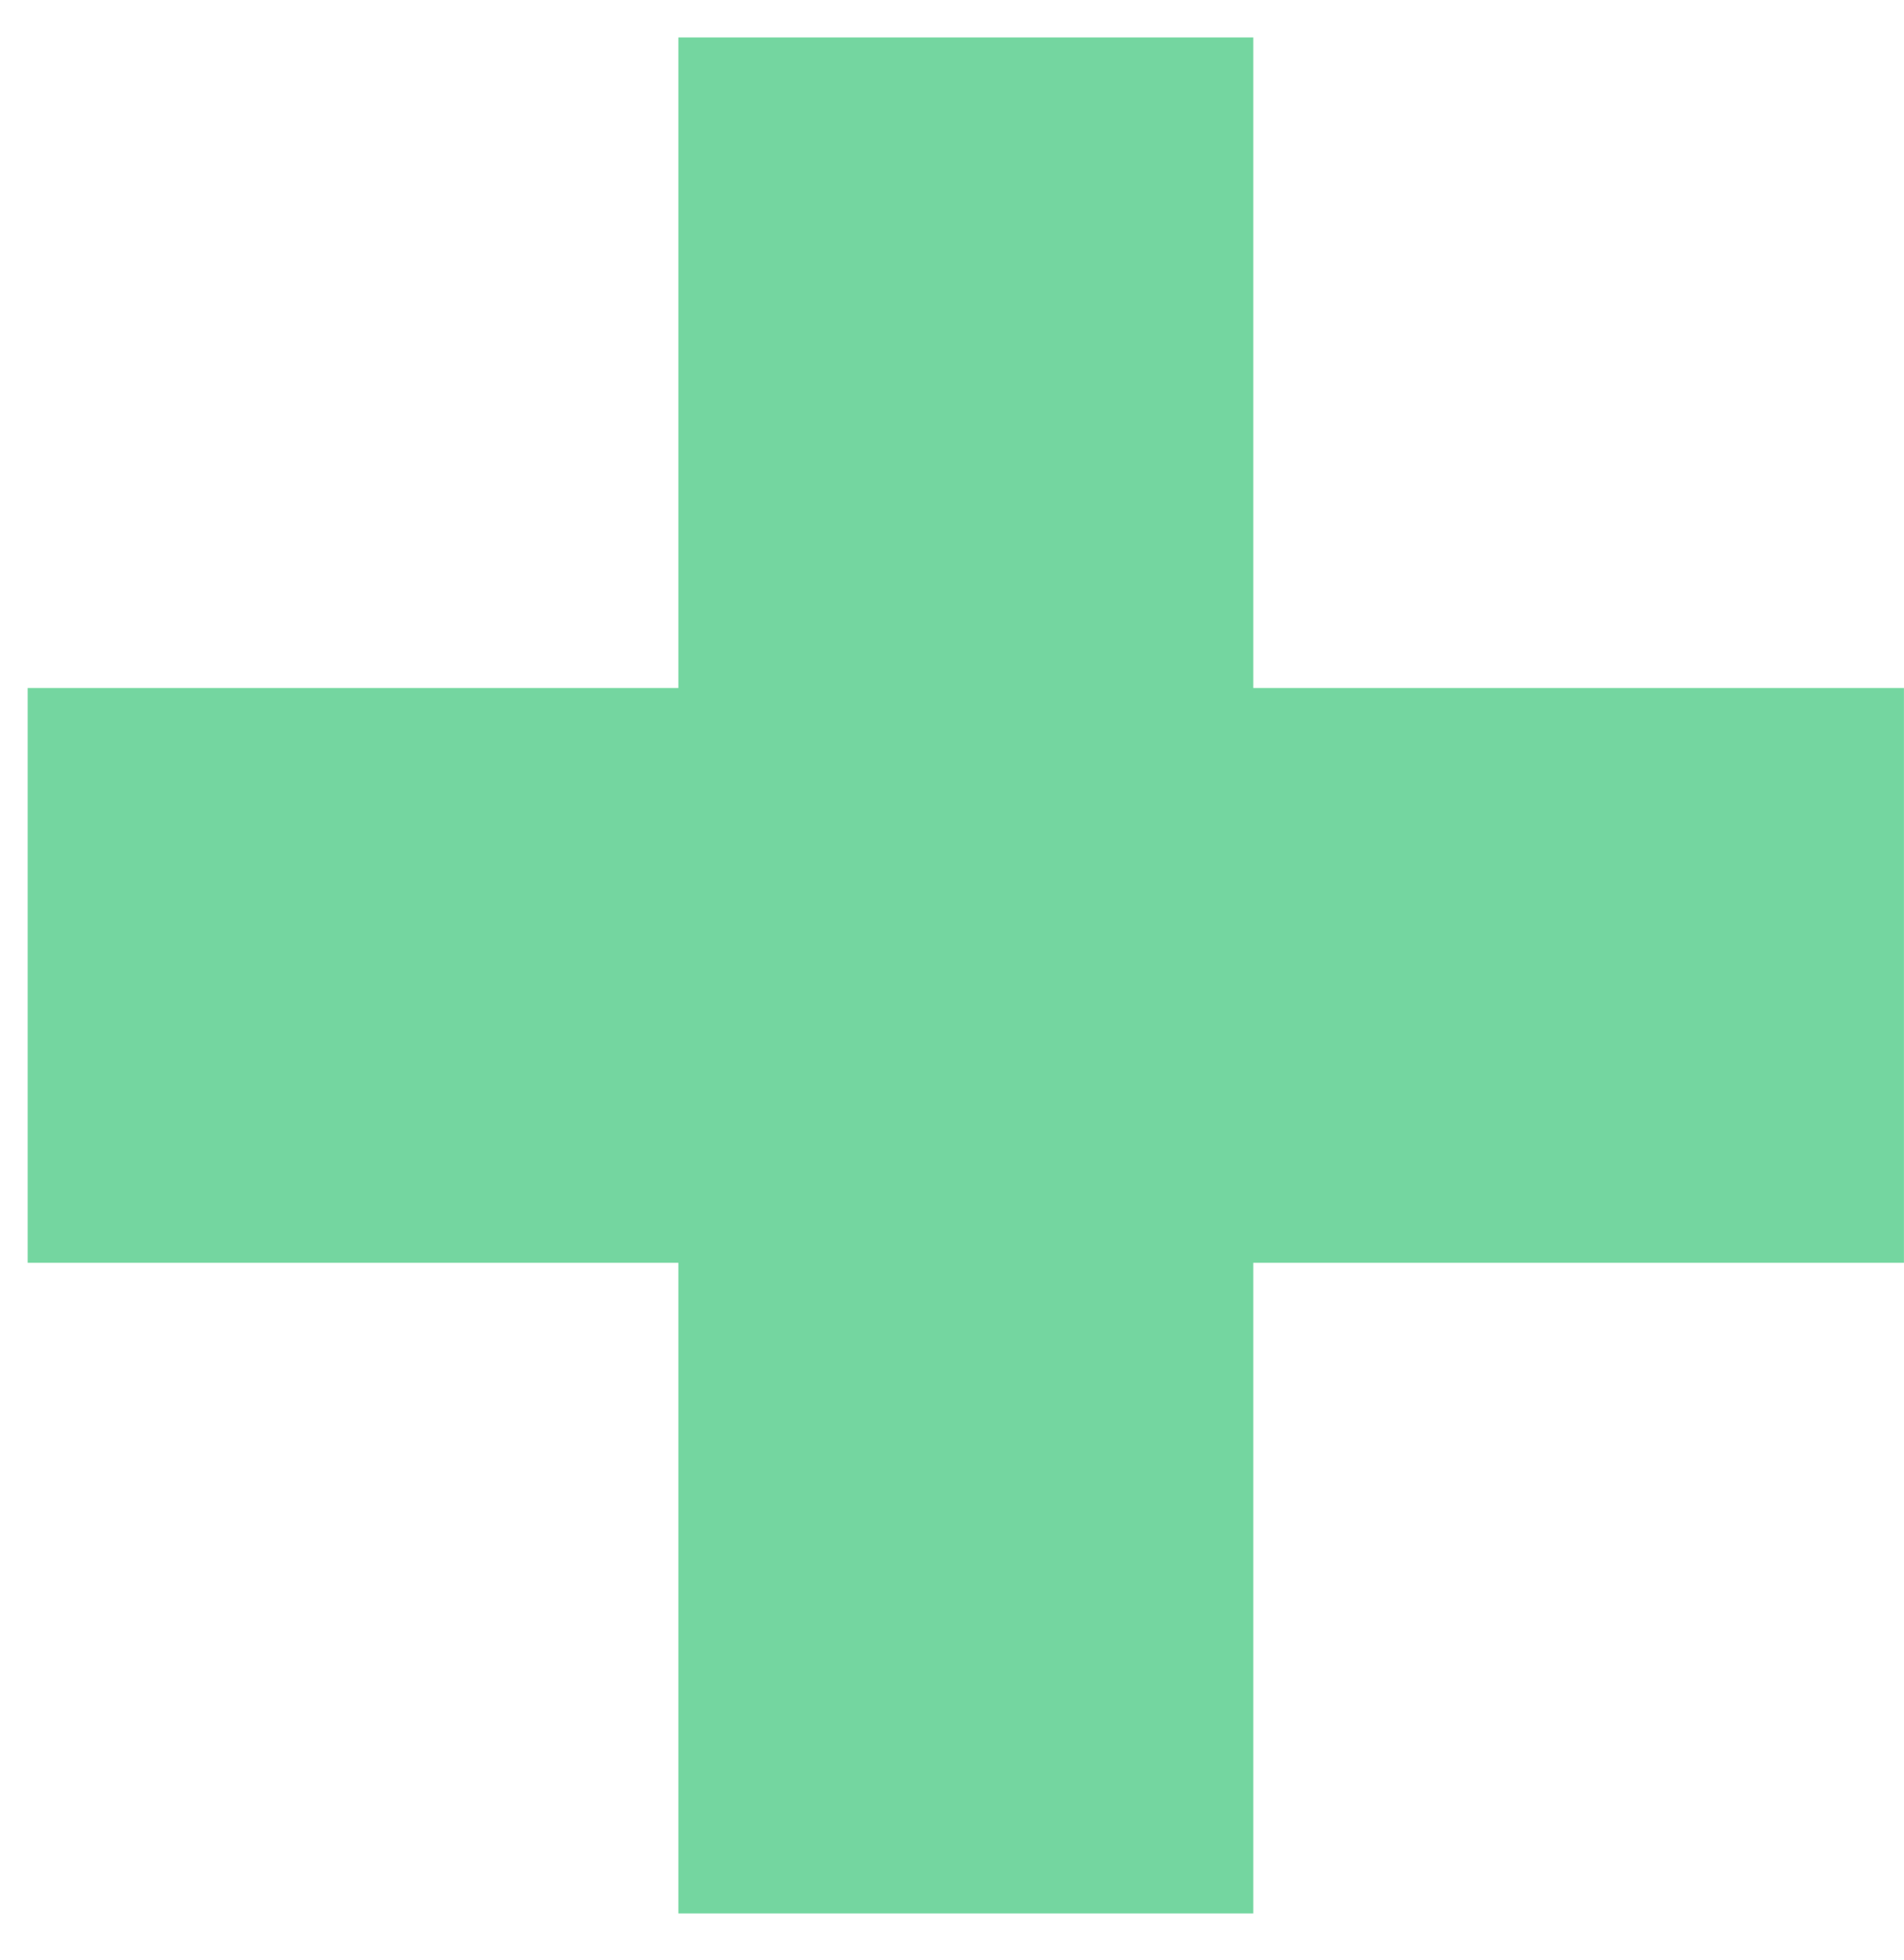
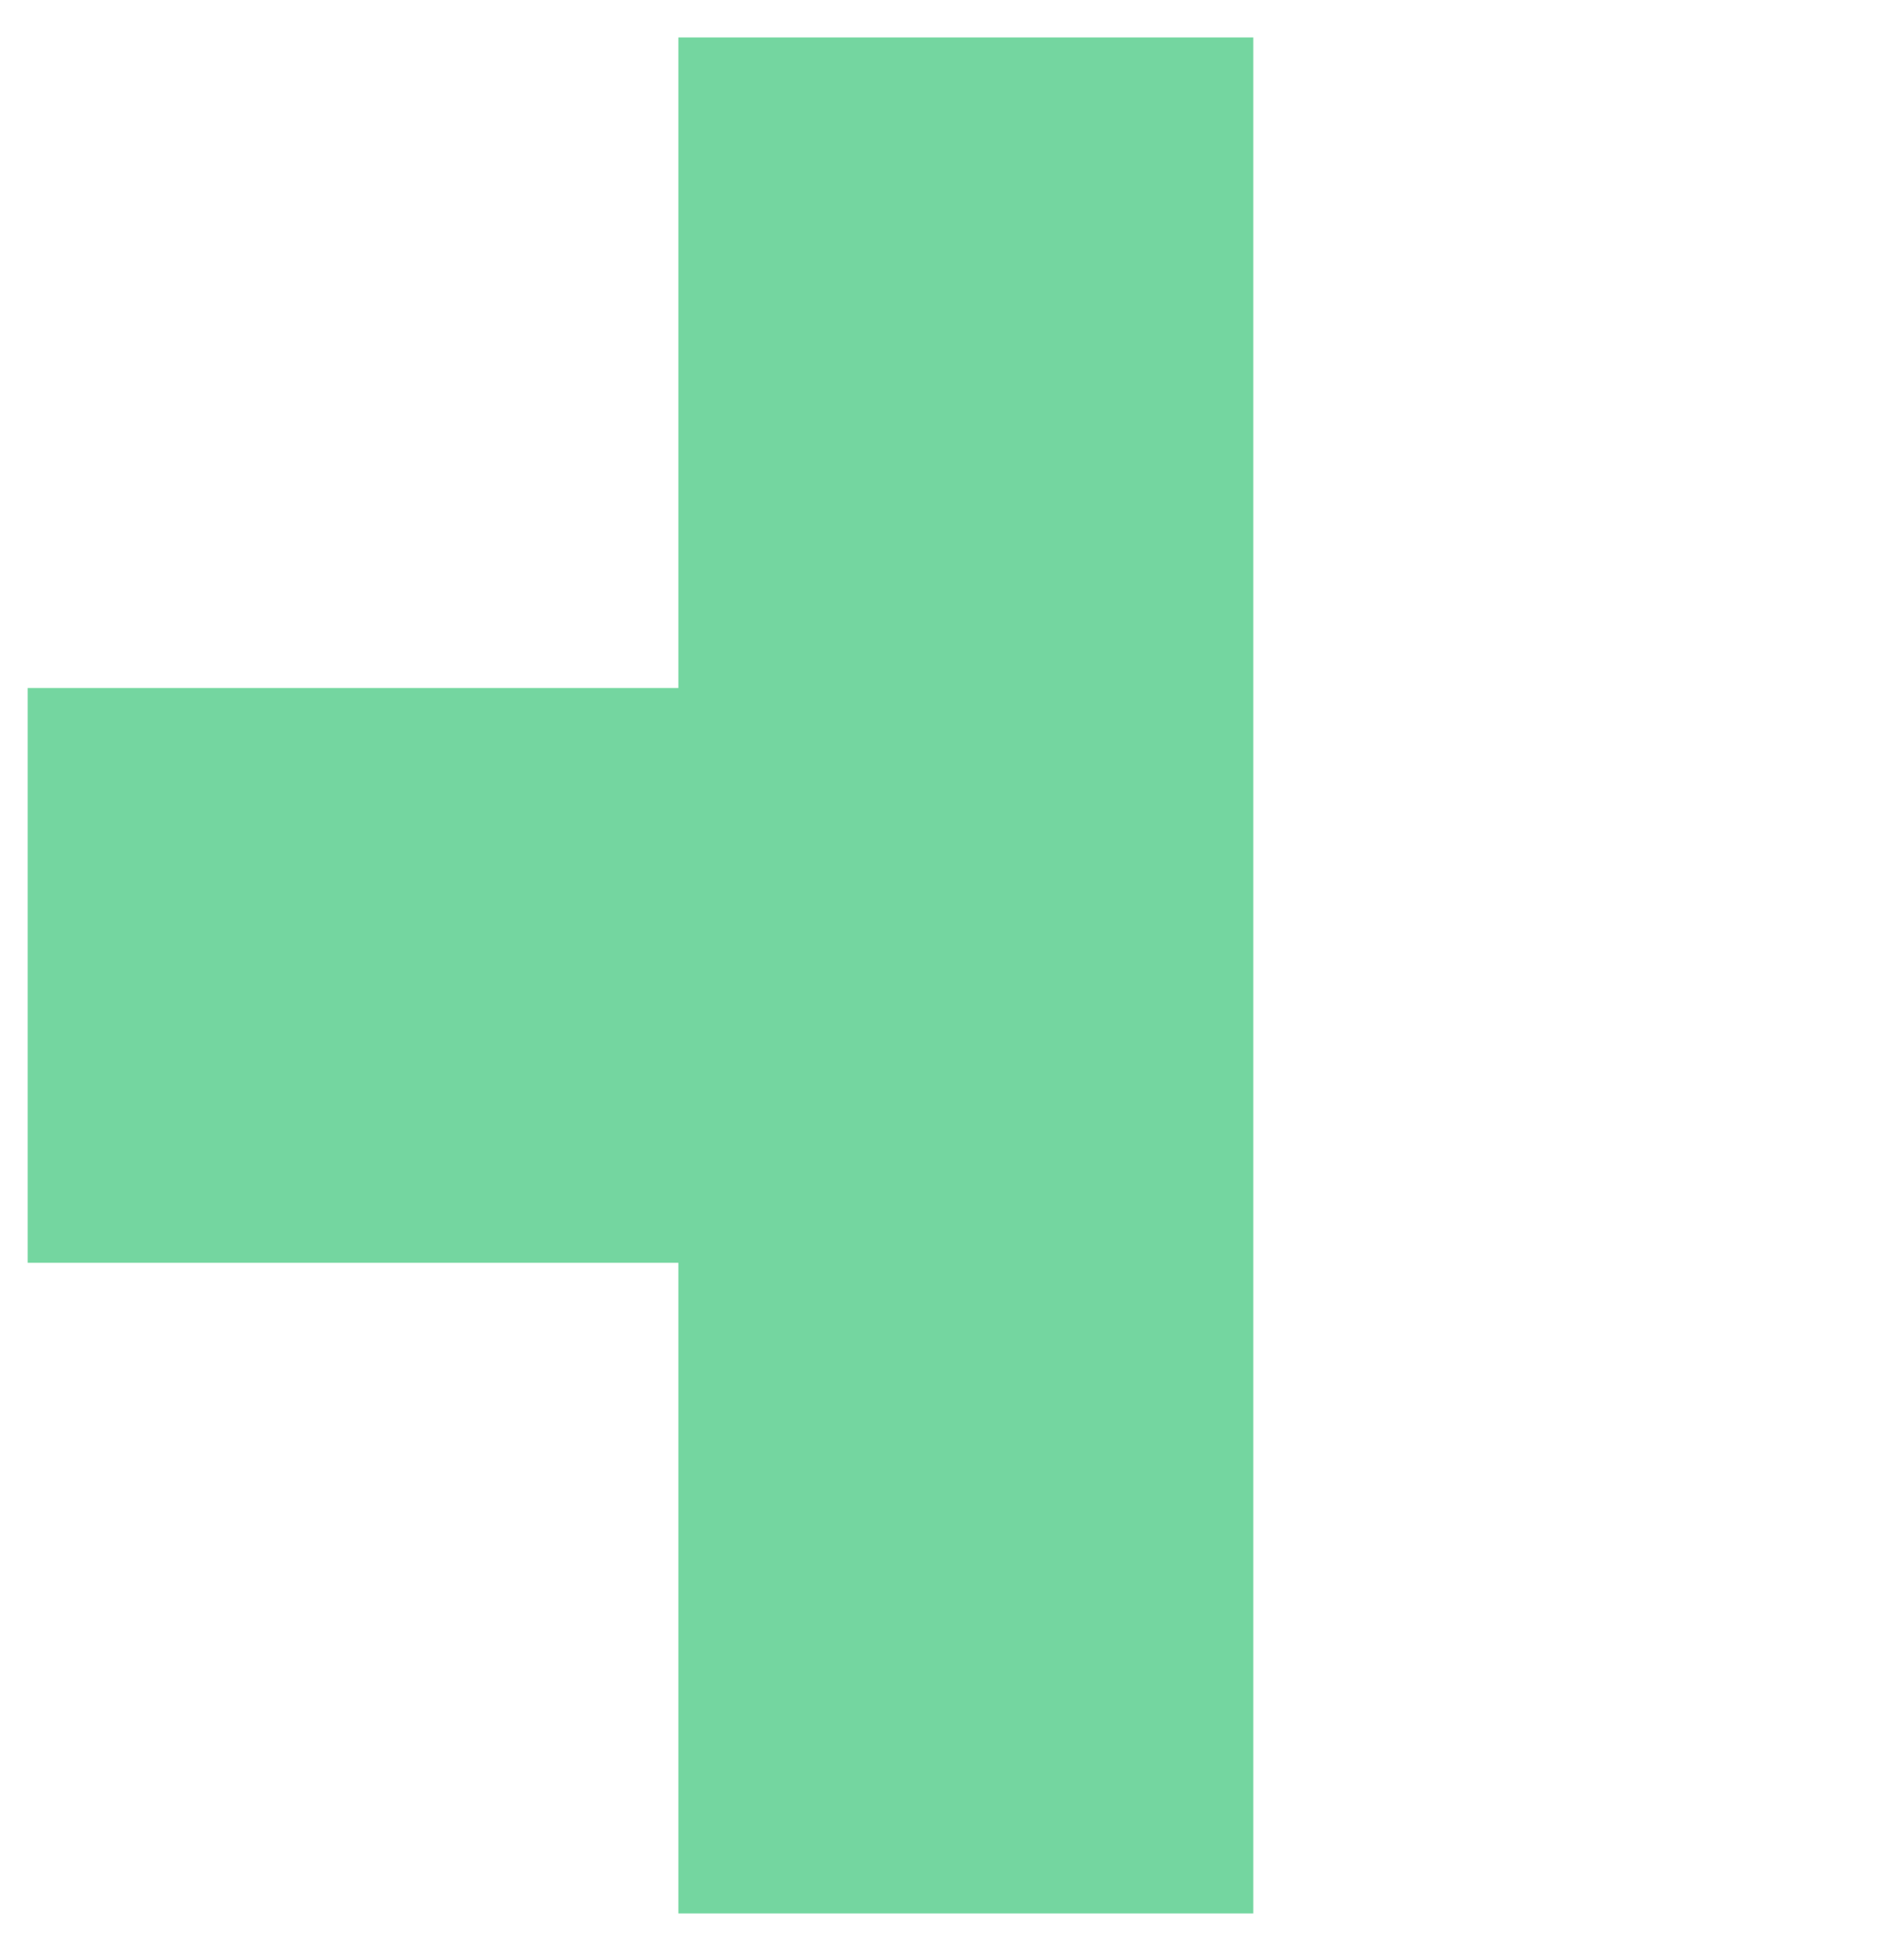
<svg xmlns="http://www.w3.org/2000/svg" width="34" height="35" viewBox="0 0 34 35" fill="none">
-   <path d="M12.114 0.669H22.38V12.288H33.999V22.554H22.38V34.174H12.114V22.554H0.494V12.288H12.114V0.669Z" fill="#74D6A0" />
+   <path d="M12.114 0.669H22.38V12.288H33.999H22.38V34.174H12.114V22.554H0.494V12.288H12.114V0.669Z" fill="#74D6A0" />
</svg>